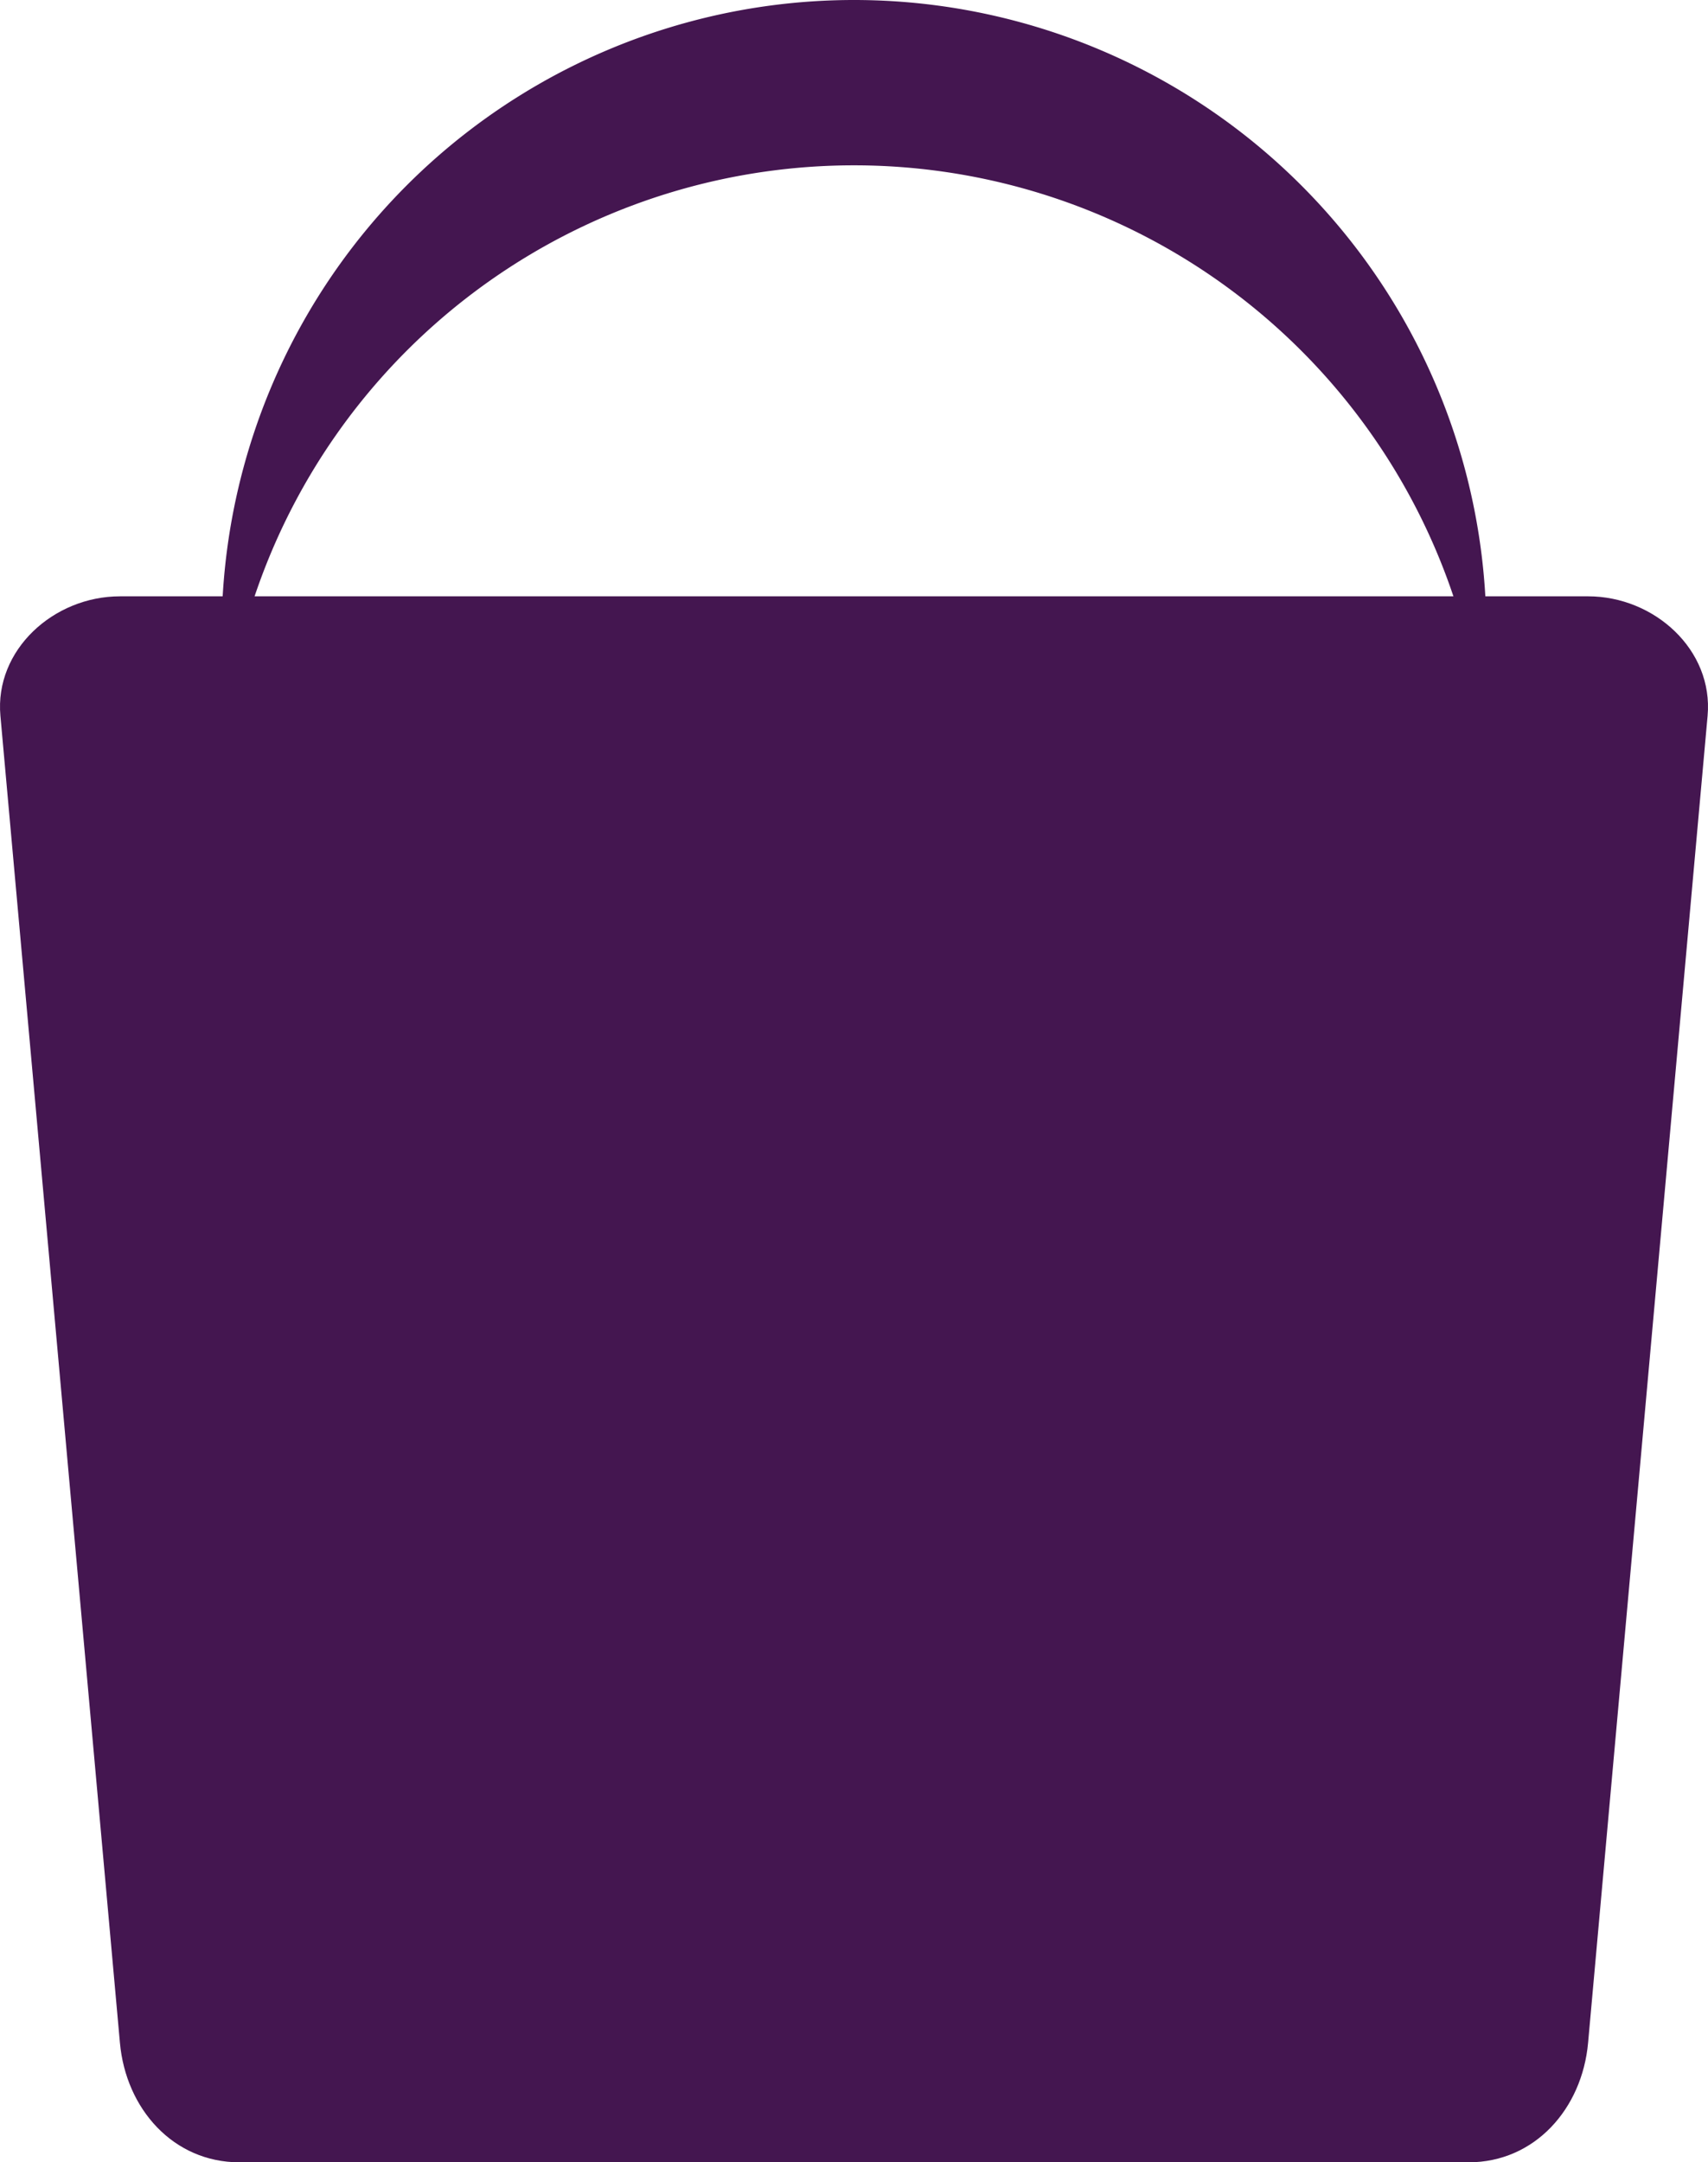
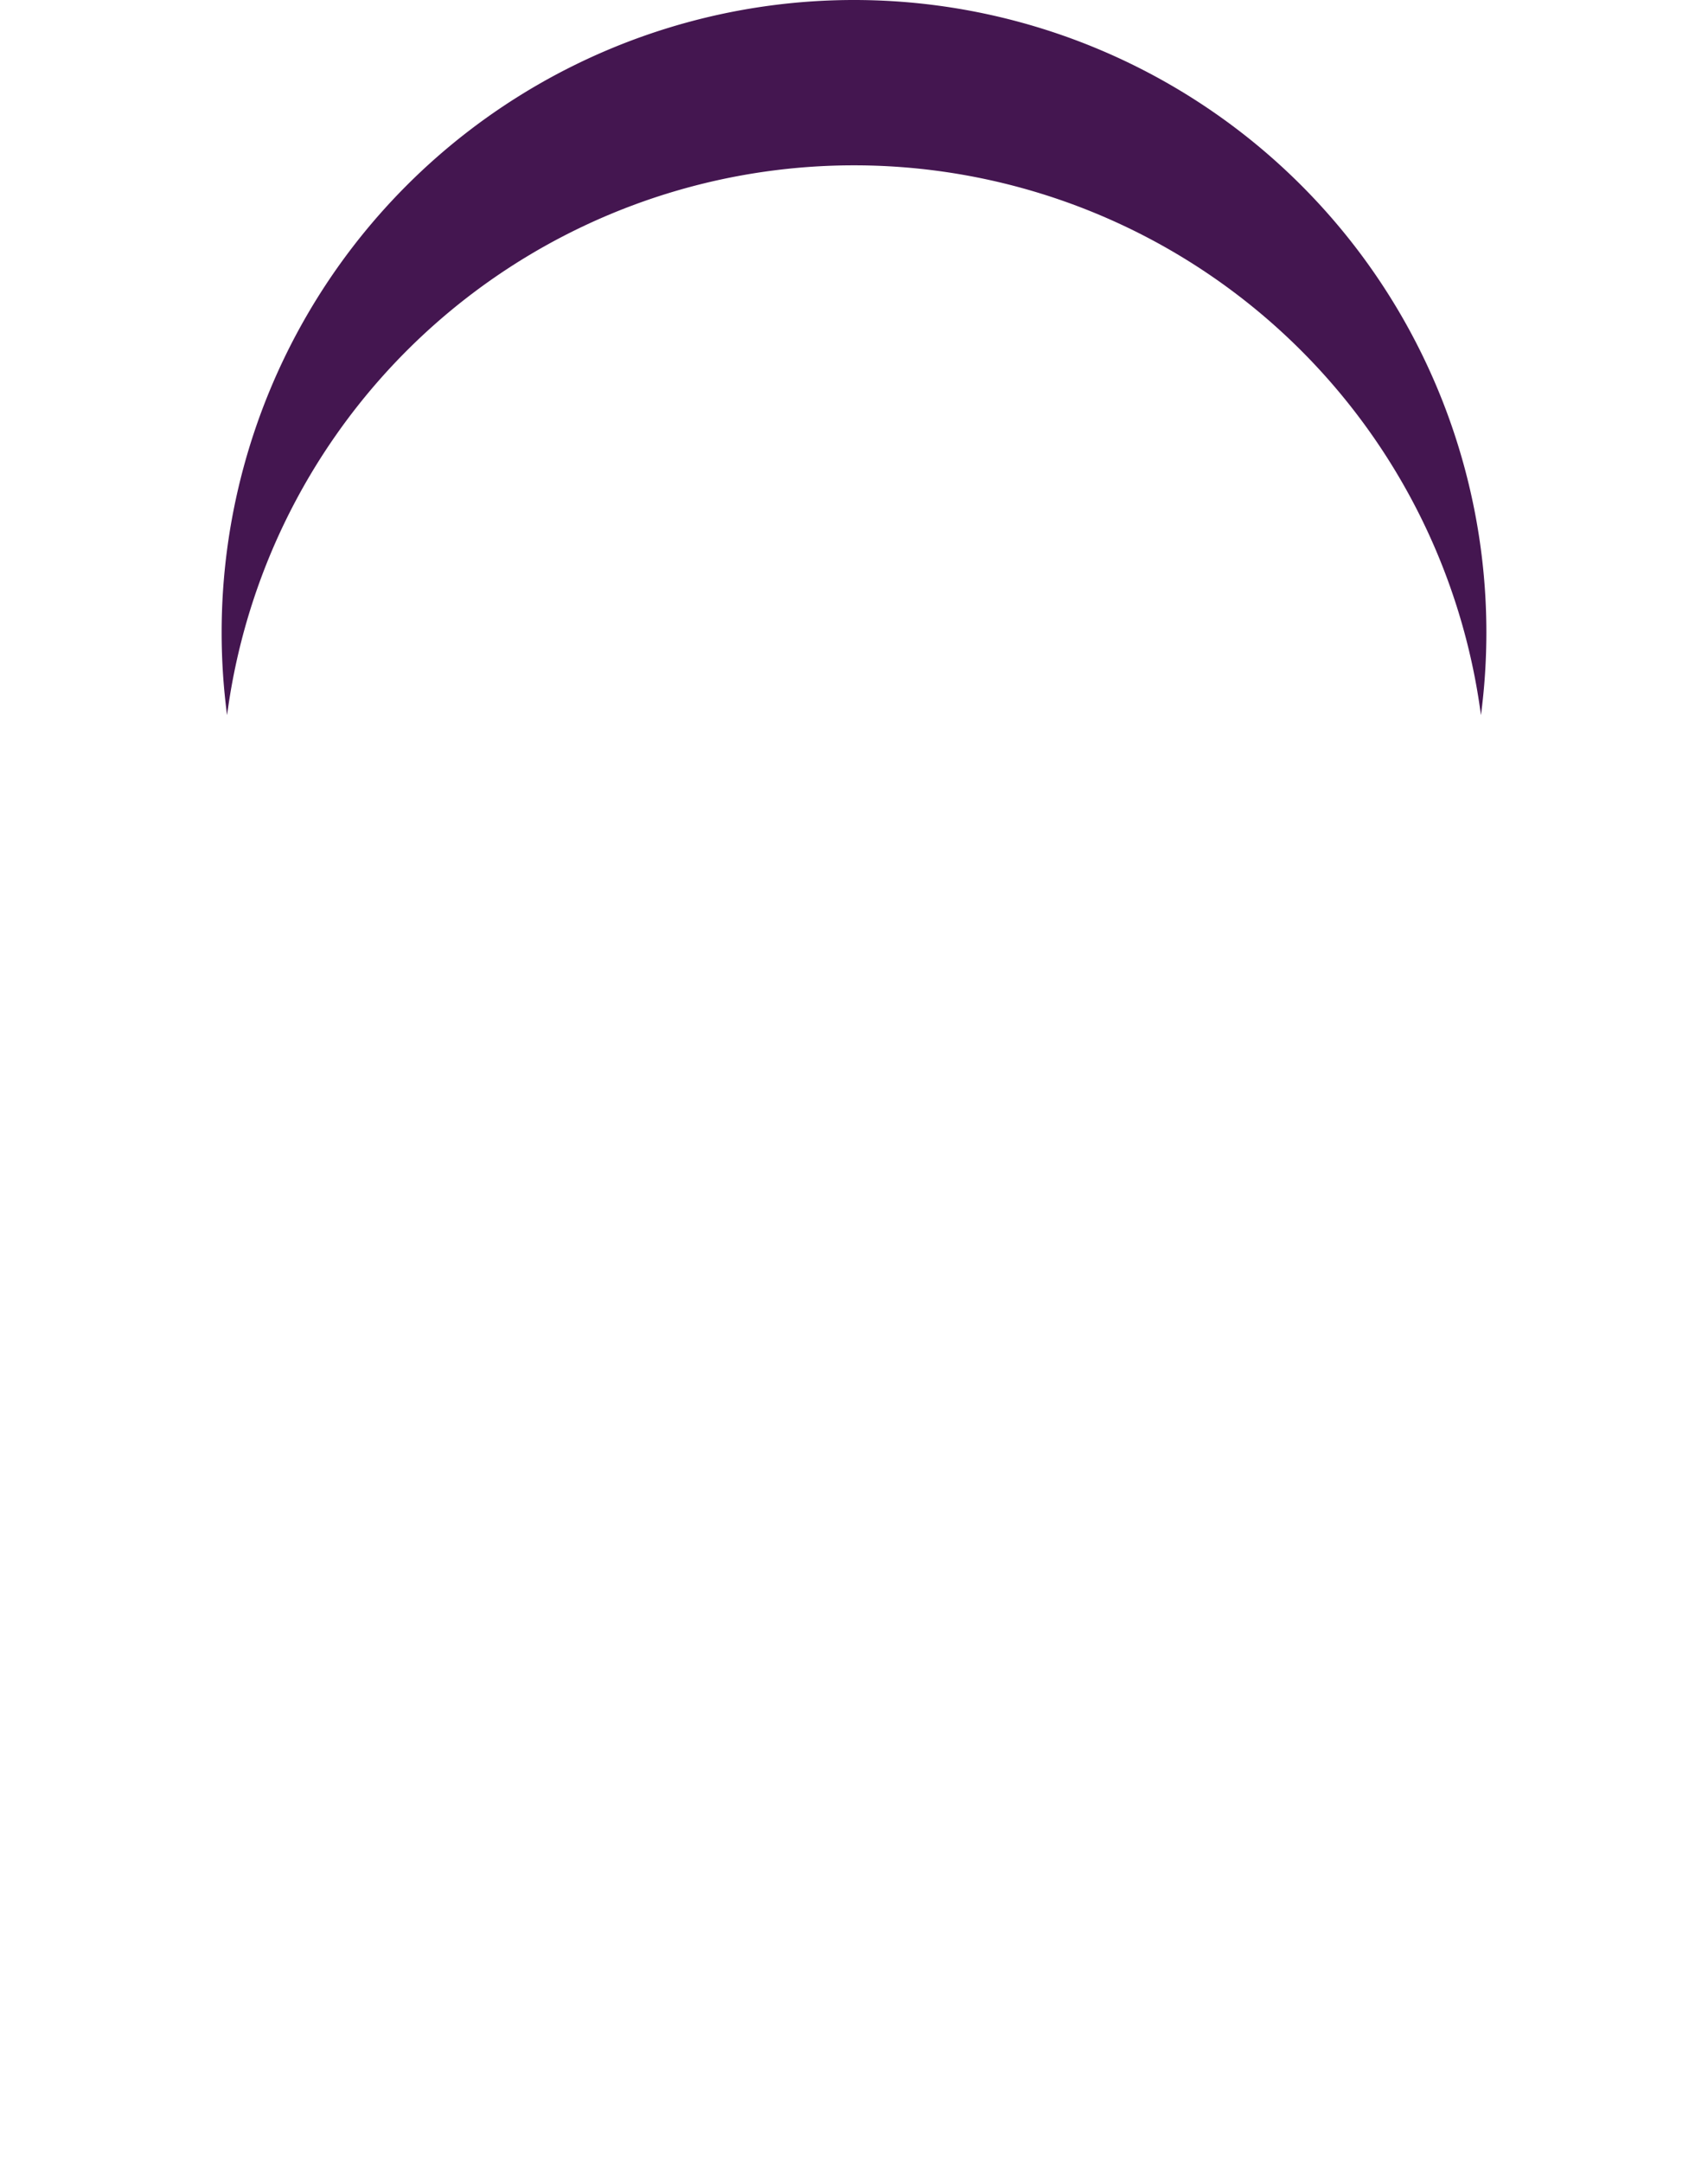
<svg xmlns="http://www.w3.org/2000/svg" xmlns:ns1="http://www.inkscape.org/namespaces/inkscape" xmlns:ns2="http://sodipodi.sourceforge.net/DTD/sodipodi-0.dtd" width="177.048mm" height="224.105mm" viewBox="0 0 177.048 224.105" version="1.1" id="svg8" ns1:version="1.0.2 (e86c870879, 2021-01-15)" ns2:docname="bag.svg">
  <defs id="defs2" />
  <ns2:namedview id="base" pagecolor="#ffffff" bordercolor="#666666" borderopacity="1.0" ns1:pageopacity="0.0" ns1:pageshadow="2" ns1:zoom="0.3017539" ns1:cx="-101.84314" ns1:cy="160.0913" ns1:document-units="mm" ns1:current-layer="layer1" ns1:document-rotation="0" showgrid="false" fit-margin-top="0" fit-margin-left="0" fit-margin-right="0" fit-margin-bottom="0" ns1:window-width="1920" ns1:window-height="1029" ns1:window-x="0" ns1:window-y="27" ns1:window-maximized="1" ns1:snap-global="false" />
  <g ns1:label="Layer 1" ns1:groupmode="layer" id="layer1" transform="translate(0.589,45.055)">
    <g id="g25" style="fill:#441650" transform="translate(396.306,-0.276)">
-       <path id="rect22" style="fill:#441650;fill-opacity:1;stroke-width:2.05" d="m -384.464,17.024 h 152.188 c 6.863,0 13.003,5.552 12.387,12.387 L -232.277,166.939 c -0.616,6.835 -5.525,12.387 -12.387,12.387 h -127.413 c -6.863,0 -11.772,-5.552 -12.387,-12.387 L -396.852,29.412 c -0.616,-6.835 5.525,-12.387 12.387,-12.387 z" ns2:nodetypes="sssssssss" />
-       <path id="circle24" style="fill:#441650;fill-opacity:1;stroke-width:2.266" d="m -308.439,-44.779 a 65.55,65.55 0 0 0 -65.481,65.55 65.55,65.55 0 0 0 0.563,8.567 65.55,65.55 0 0 1 64.987,-56.982 65.55,65.55 0 0 1 64.987,56.983 65.55,65.55 0 0 0 0.563,-8.568 65.55,65.55 0 0 0 -65.55,-65.55 65.55,65.55 0 0 0 -0.069,0 z" />
+       <path id="circle24" style="fill:#441650;fill-opacity:1;stroke-width:2.266" d="m -308.439,-44.779 a 65.55,65.55 0 0 0 -65.481,65.55 65.55,65.55 0 0 0 0.563,8.567 65.55,65.55 0 0 1 64.987,-56.982 65.55,65.55 0 0 1 64.987,56.983 65.55,65.55 0 0 0 0.563,-8.568 65.55,65.55 0 0 0 -65.55,-65.55 65.55,65.55 0 0 0 -0.069,0 " />
    </g>
  </g>
</svg>